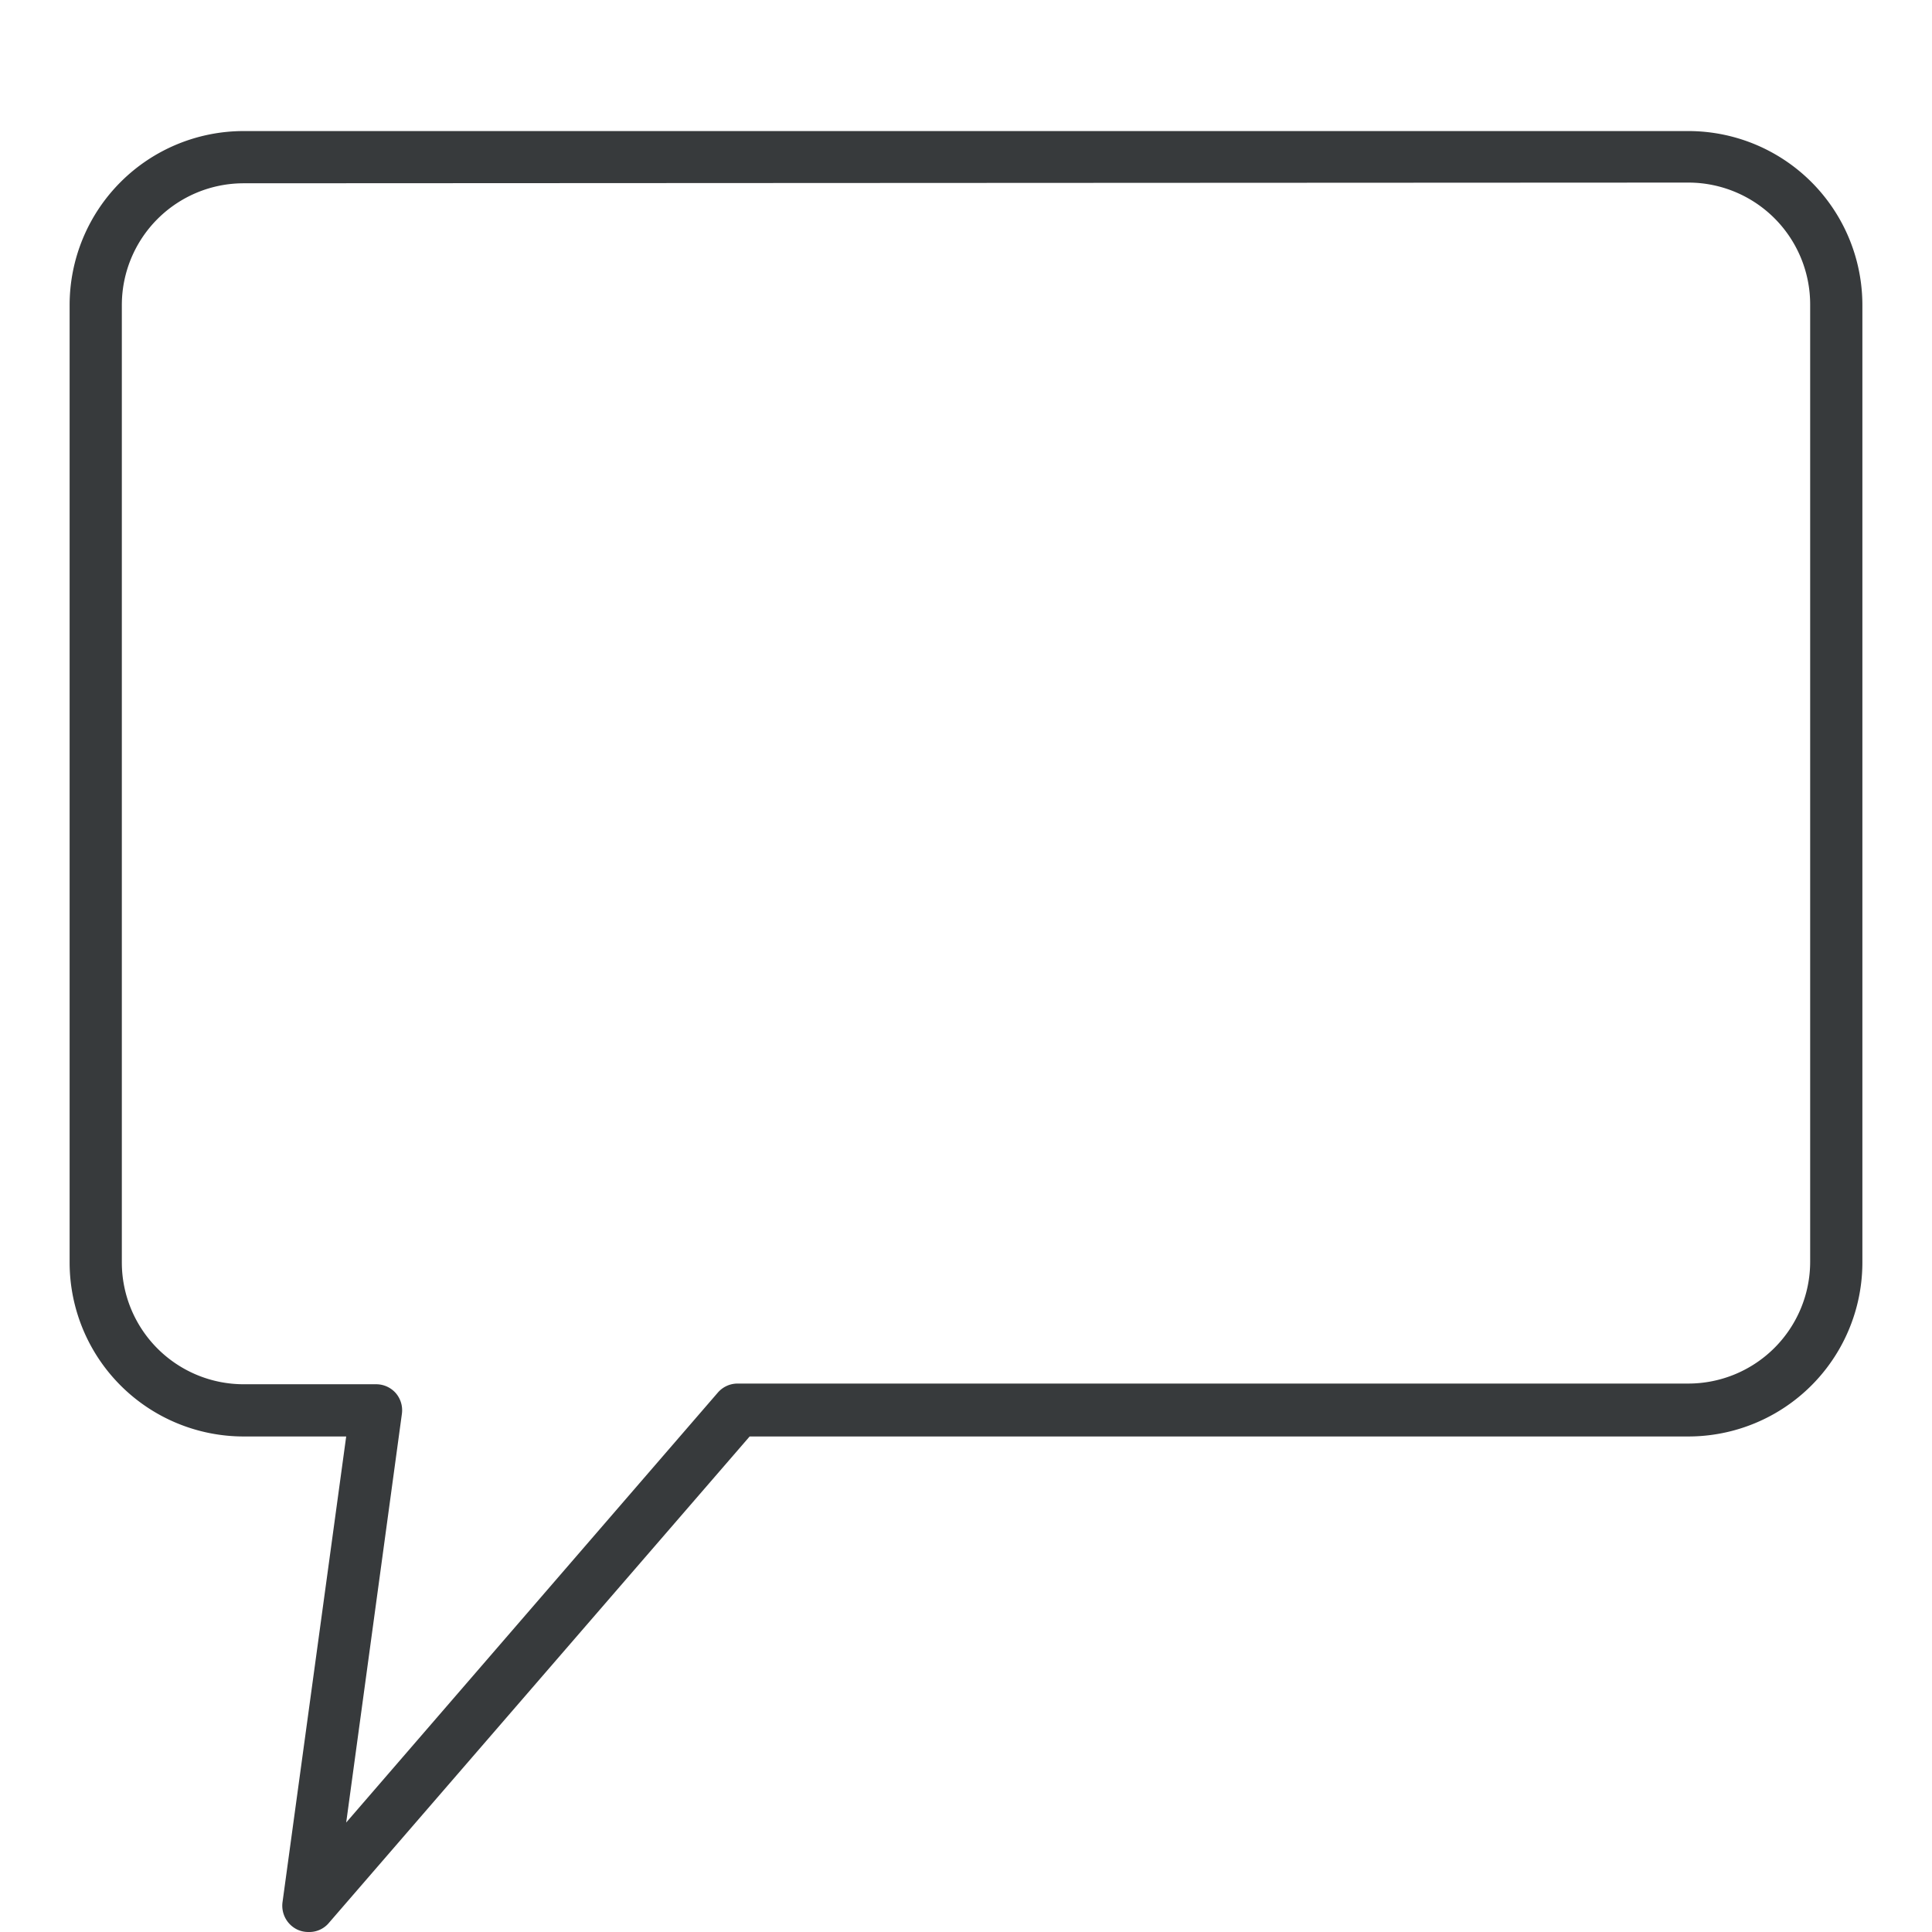
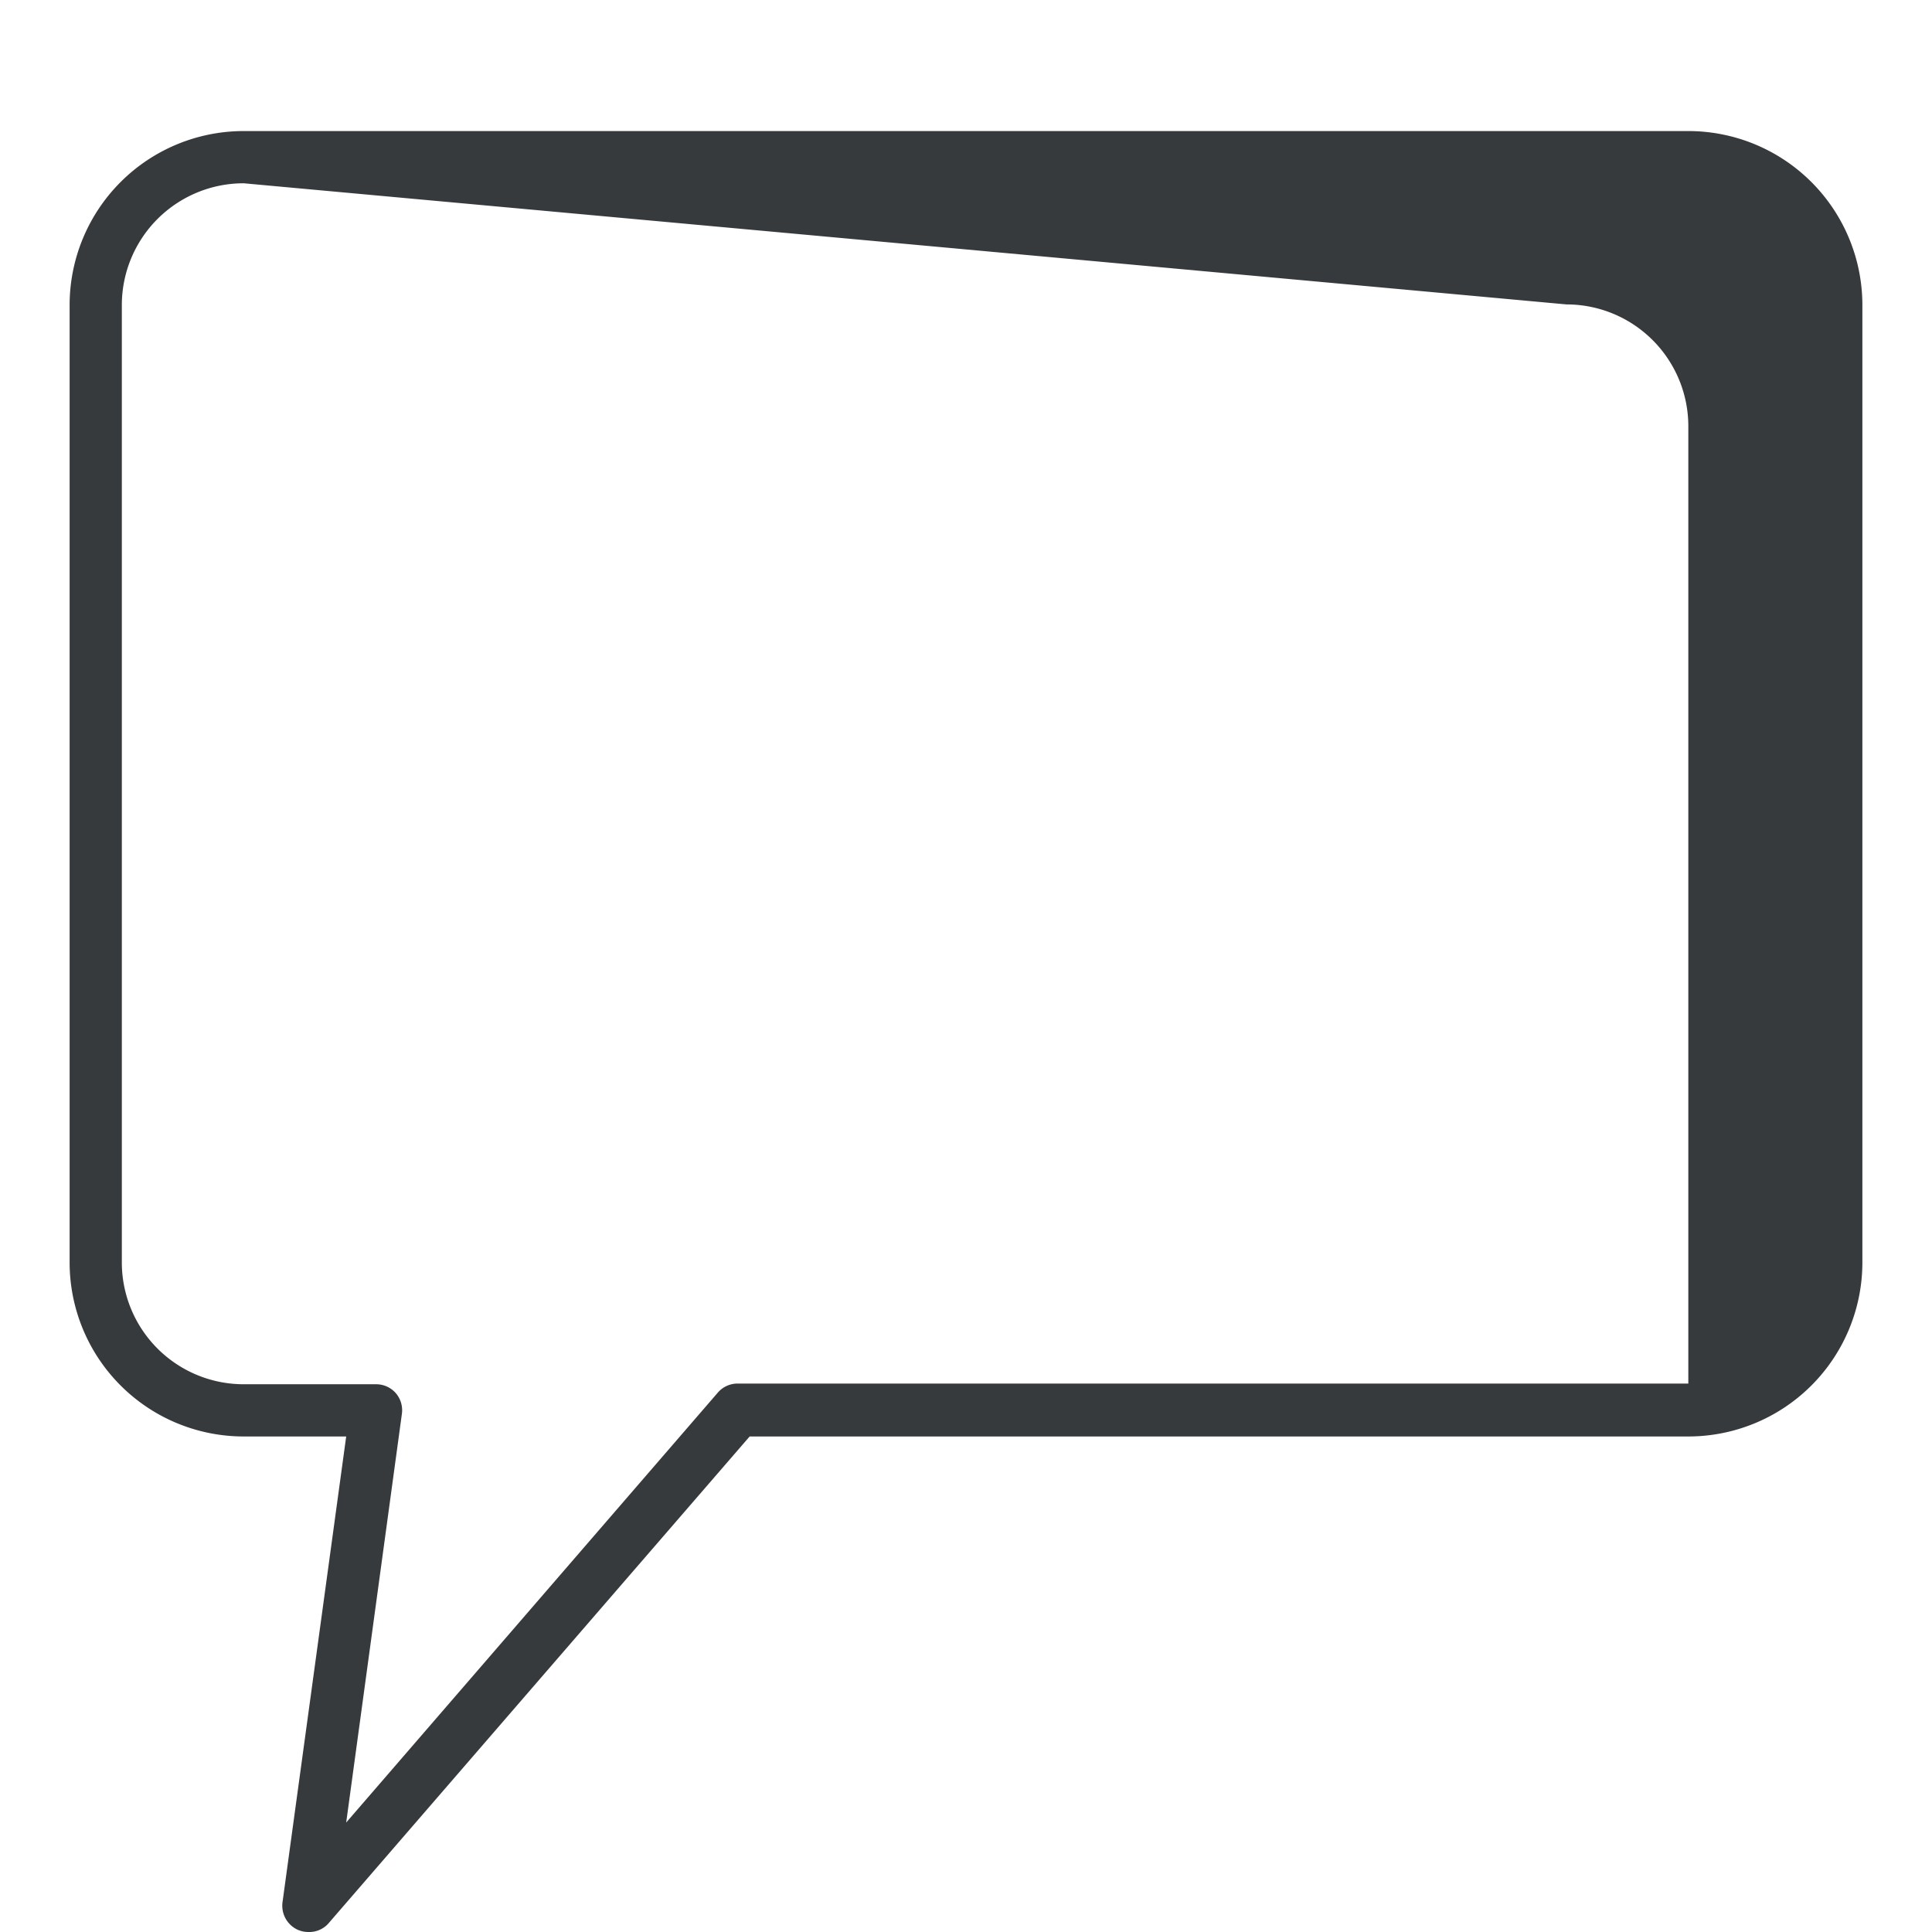
<svg xmlns="http://www.w3.org/2000/svg" id="Layer_1" data-name="Layer 1" viewBox="0 0 111 111">
  <defs>
    <style>.cls-1{fill:#373a3c;}</style>
  </defs>
  <title>Artboard 2 copy</title>
  <g id="Union_17" data-name="Union 17">
-     <path class="cls-1" d="M17.72,111a1.5,1.5,0,0,1-.62-.13,1.52,1.52,0,0,1-.87-1.57l3.66-26.77H14a10,10,0,0,1-10-10v-55a10,10,0,0,1,10-10H97a10,10,0,0,1,10,10v55a10,10,0,0,1-10,10H43.07l-24.22,28A1.47,1.47,0,0,1,17.72,111ZM14,10.53a7,7,0,0,0-7,7v55a7,7,0,0,0,7,7h7.61a1.5,1.5,0,0,1,1.13.51,1.51,1.51,0,0,1,.35,1.19l-3.2,23.48L41.25,80a1.5,1.5,0,0,1,1.13-.51H97a7,7,0,0,0,7-7v-55a7,7,0,0,0-7-7Z" />
+     <path class="cls-1" d="M17.72,111a1.5,1.5,0,0,1-.62-.13,1.52,1.52,0,0,1-.87-1.57l3.66-26.77H14a10,10,0,0,1-10-10v-55a10,10,0,0,1,10-10H97a10,10,0,0,1,10,10v55a10,10,0,0,1-10,10H43.07l-24.22,28A1.47,1.47,0,0,1,17.72,111ZM14,10.53a7,7,0,0,0-7,7v55a7,7,0,0,0,7,7h7.61a1.5,1.5,0,0,1,1.13.51,1.51,1.51,0,0,1,.35,1.19l-3.2,23.48L41.25,80a1.5,1.5,0,0,1,1.13-.51H97v-55a7,7,0,0,0-7-7Z" />
  </g>
</svg>